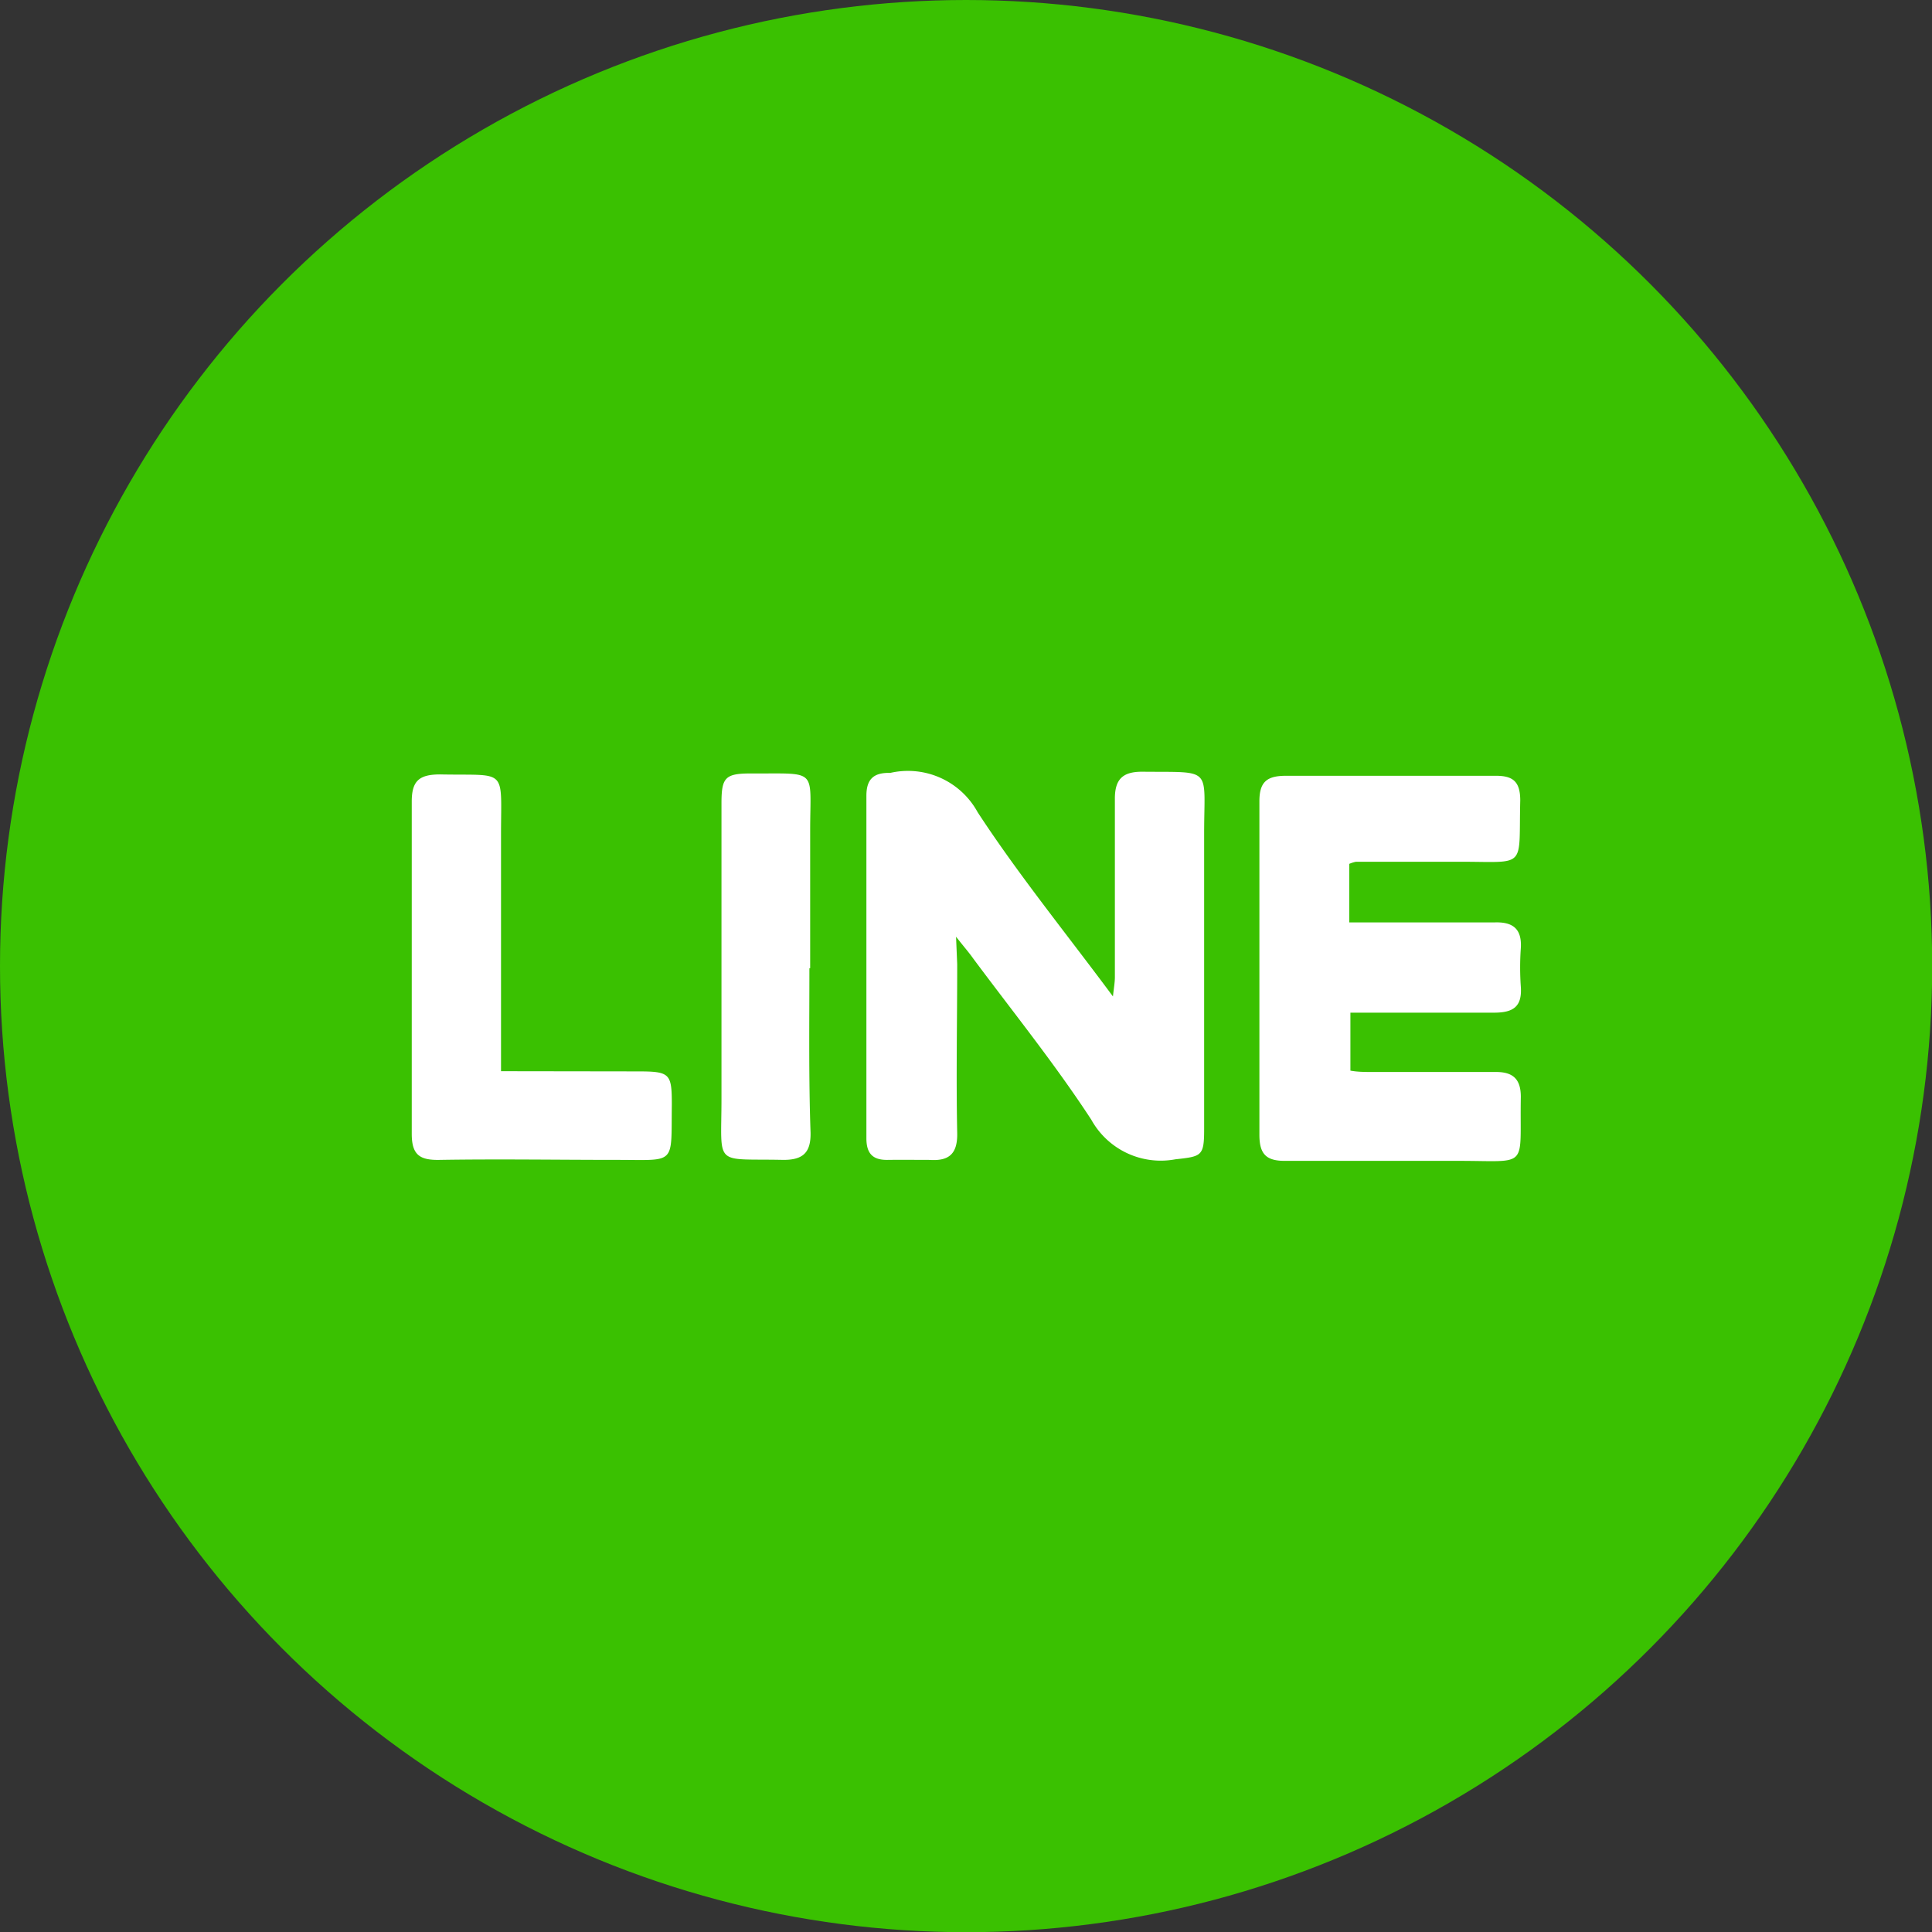
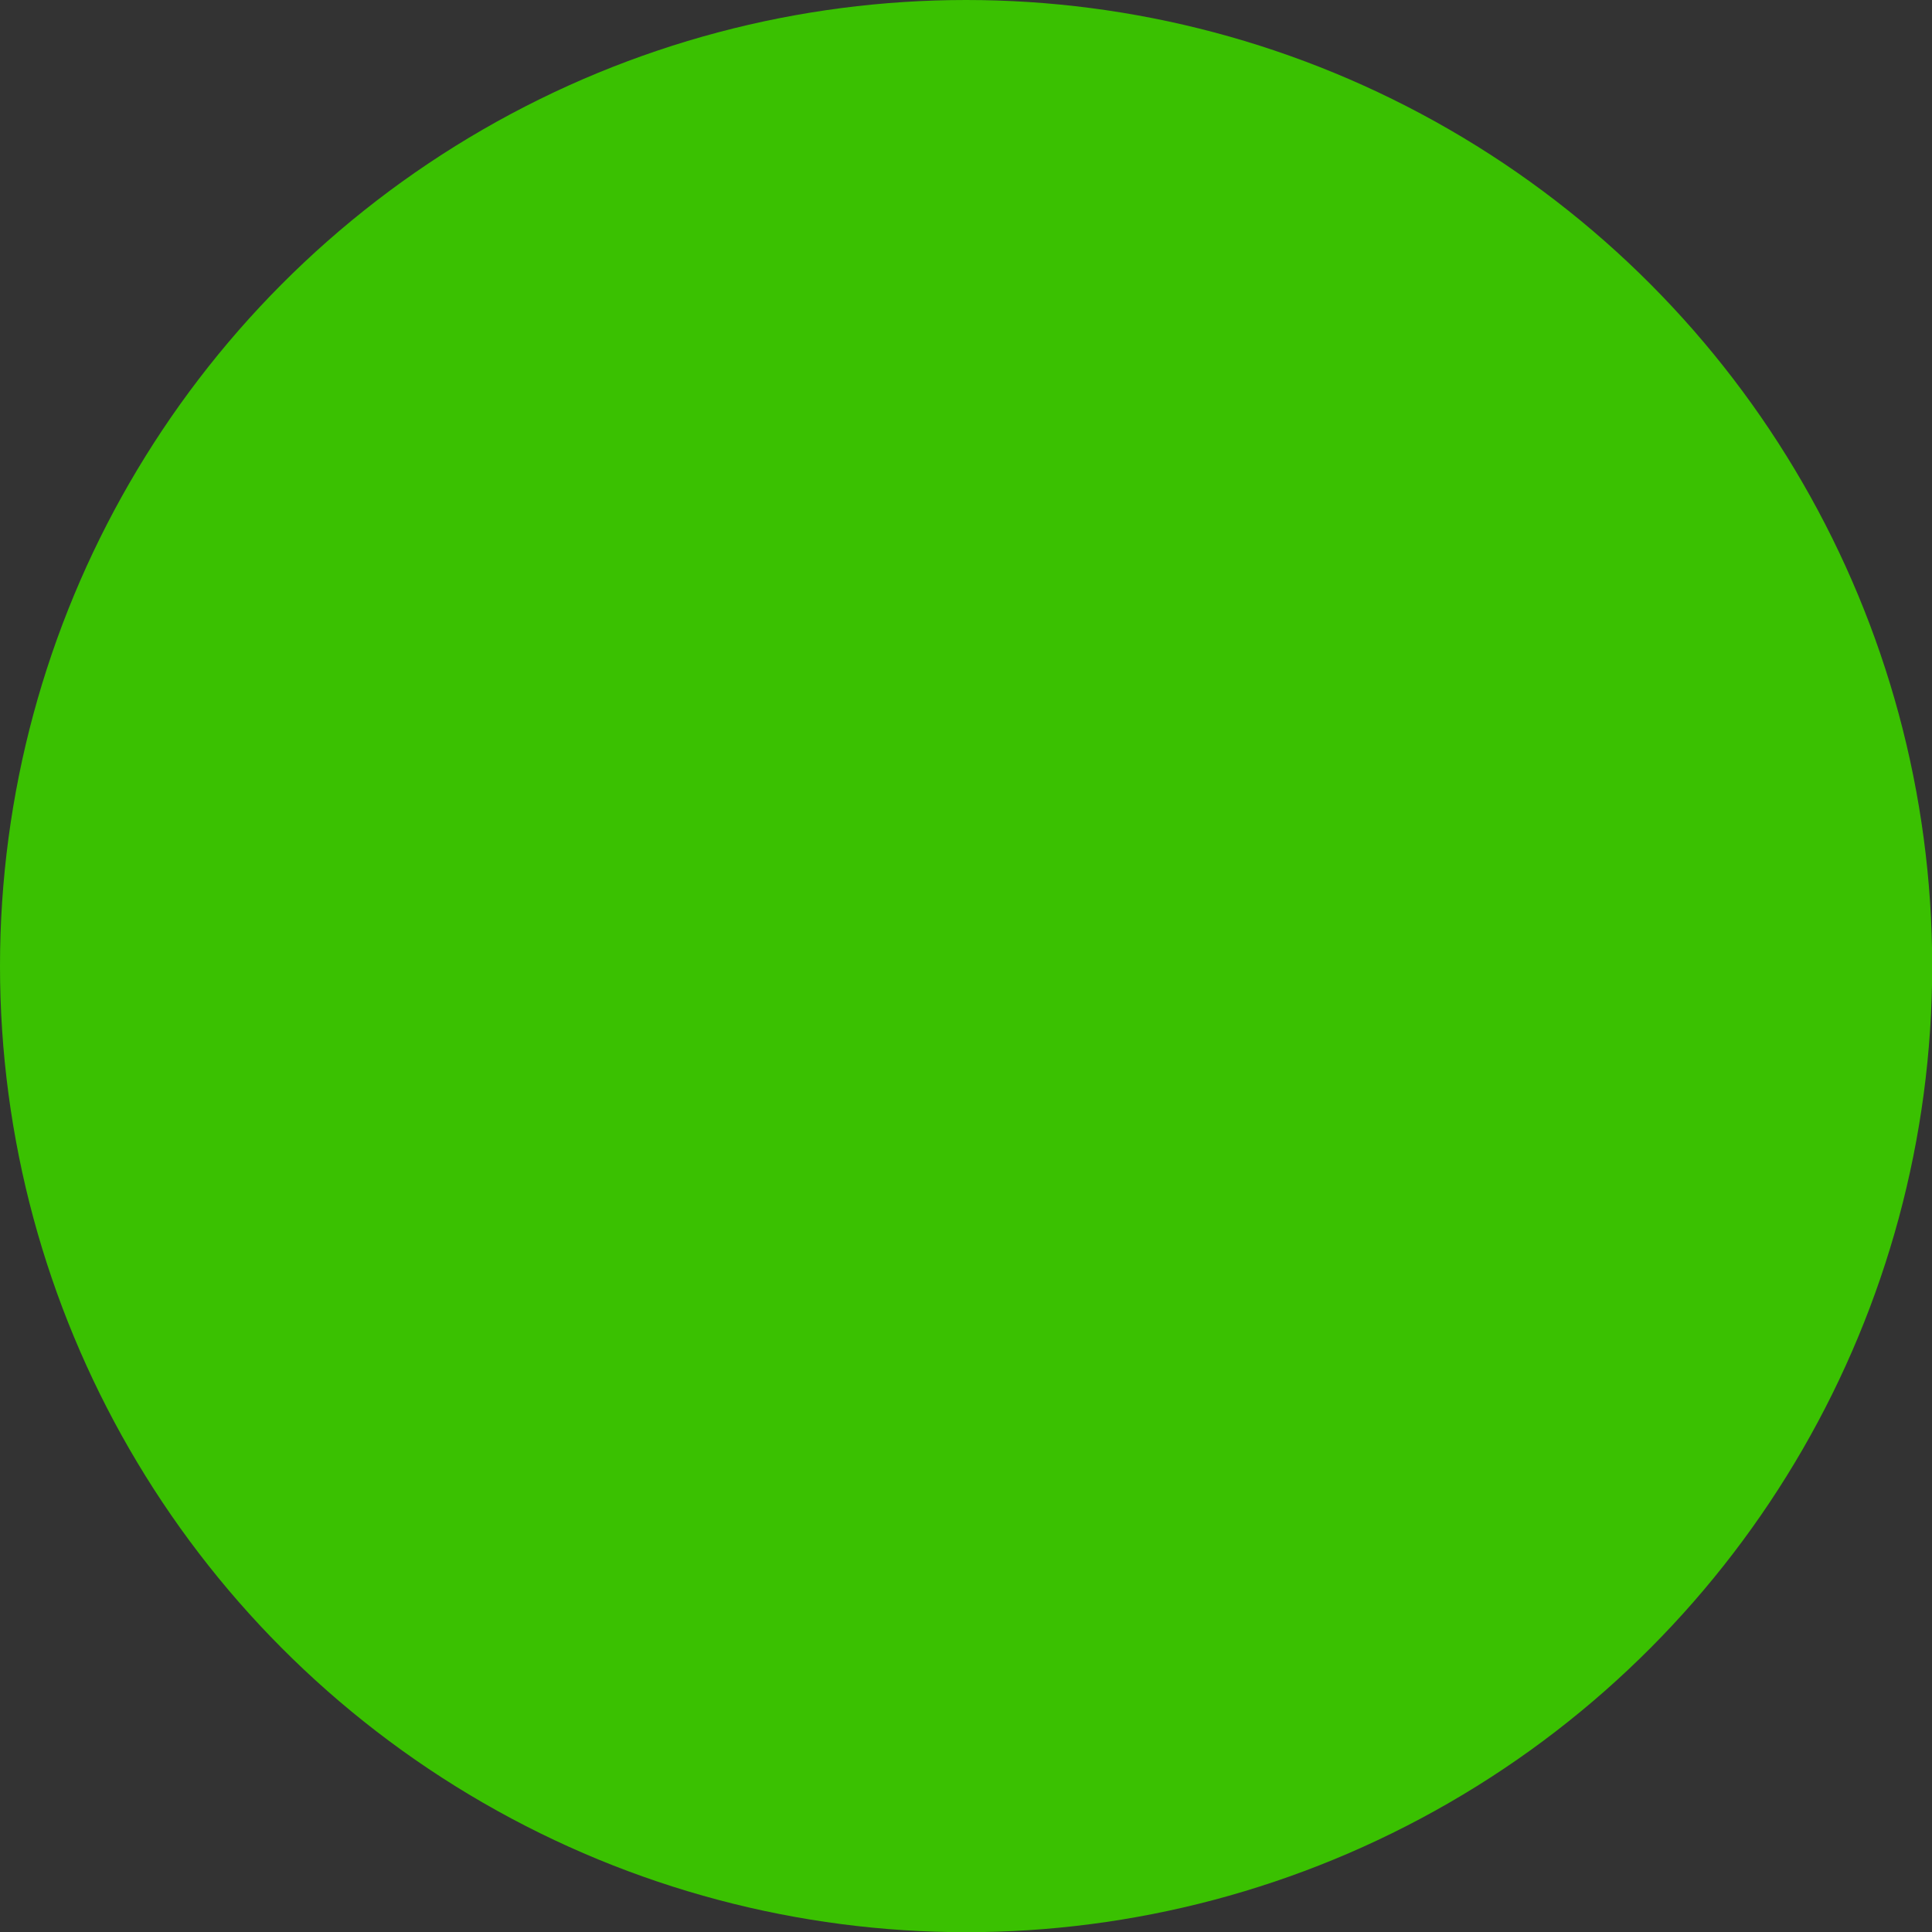
<svg xmlns="http://www.w3.org/2000/svg" viewBox="0 0 99.99 99.99">
  <rect x="0" y="0" width="99.99" height="99.99" fill="#333333" stroke="none" />
  <defs>
    <style>.cls-1{isolation:isolate;}.cls-2{mix-blend-mode:hard-light;}.cls-3{fill:#3ac101;}.cls-4{fill:#fff;}</style>
  </defs>
  <title>line</title>
  <g class="cls-1">
    <g id="圖層_2" data-name="圖層 2">
      <g id="圖層_2-2" data-name="圖層 2">
        <g class="cls-2">
          <circle class="cls-3" cx="50" cy="50" r="50" />
          <g id="_5NDtg7" data-name="5NDtg7">
-             <path class="cls-4" d="M49.48,48.48c.44.56.68.83.89,1.13,2.06,2.77,4.23,5.46,6.11,8.34A4.11,4.11,0,0,0,60.83,60c1.36-.15,1.49-.16,1.49-1.56,0-5.11,0-10.21,0-15.31,0-3.48.48-3.15-3.21-3.19-1,0-1.42.38-1.41,1.43,0,3.06,0,6.13,0,9.2,0,.27-.05.54-.1,1-2.44-3.29-4.89-6.3-7-9.53A4.11,4.11,0,0,0,46.08,40H46c-.82,0-1.16.36-1.16,1.19q0,8.85,0,17.72c0,.77.31,1.13,1.09,1.12s1.46,0,2.18,0c1,.07,1.45-.31,1.43-1.38-.06-2.92,0-5.83,0-8.75Zm20.35-3.77a1.63,1.63,0,0,1,.35-.11l5.41,0c3.47,0,3,.39,3.09-3.17,0-1-.39-1.29-1.31-1.28-3.61,0-7.21,0-10.81,0-1,0-1.38.32-1.38,1.32q0,8.64,0,17.26c0,1,.35,1.36,1.35,1.35,3,0,6,0,9,0,3.66,0,3.11.44,3.18-3.31,0-.94-.42-1.3-1.32-1.29q-3.17,0-6.33,0c-.4,0-.8,0-1.17-.07v-3c2.54,0,5,0,7.44,0,1,0,1.45-.32,1.38-1.34a14.1,14.1,0,0,1,0-2c.06-1-.41-1.37-1.38-1.33-1.38,0-2.76,0-4.14,0H69.83ZM25.93,55.44c0-4.2,0-8.22,0-12.24,0-3.51.36-3.05-3.15-3.12-1.11,0-1.48.35-1.47,1.45,0,5.72,0,11.43,0,17.15,0,1.09.41,1.37,1.44,1.35,3.06-.05,6.13,0,9.2,0s2.78.29,2.82-2.85c0-1.63-.09-1.73-1.78-1.73Zm16-5.33h0c0-2.38,0-4.76,0-7.13,0-3.26.44-2.93-3.07-2.95-1.33,0-1.52.21-1.52,1.54,0,5.1,0,10.2,0,15.29,0,3.58-.44,3.09,3.21,3.17,1,0,1.42-.37,1.4-1.41C41.85,55.78,41.89,52.94,41.89,50.11Z" />
-           </g>
+             </g>
        </g>
      </g>
    </g>
  </g>
</svg>